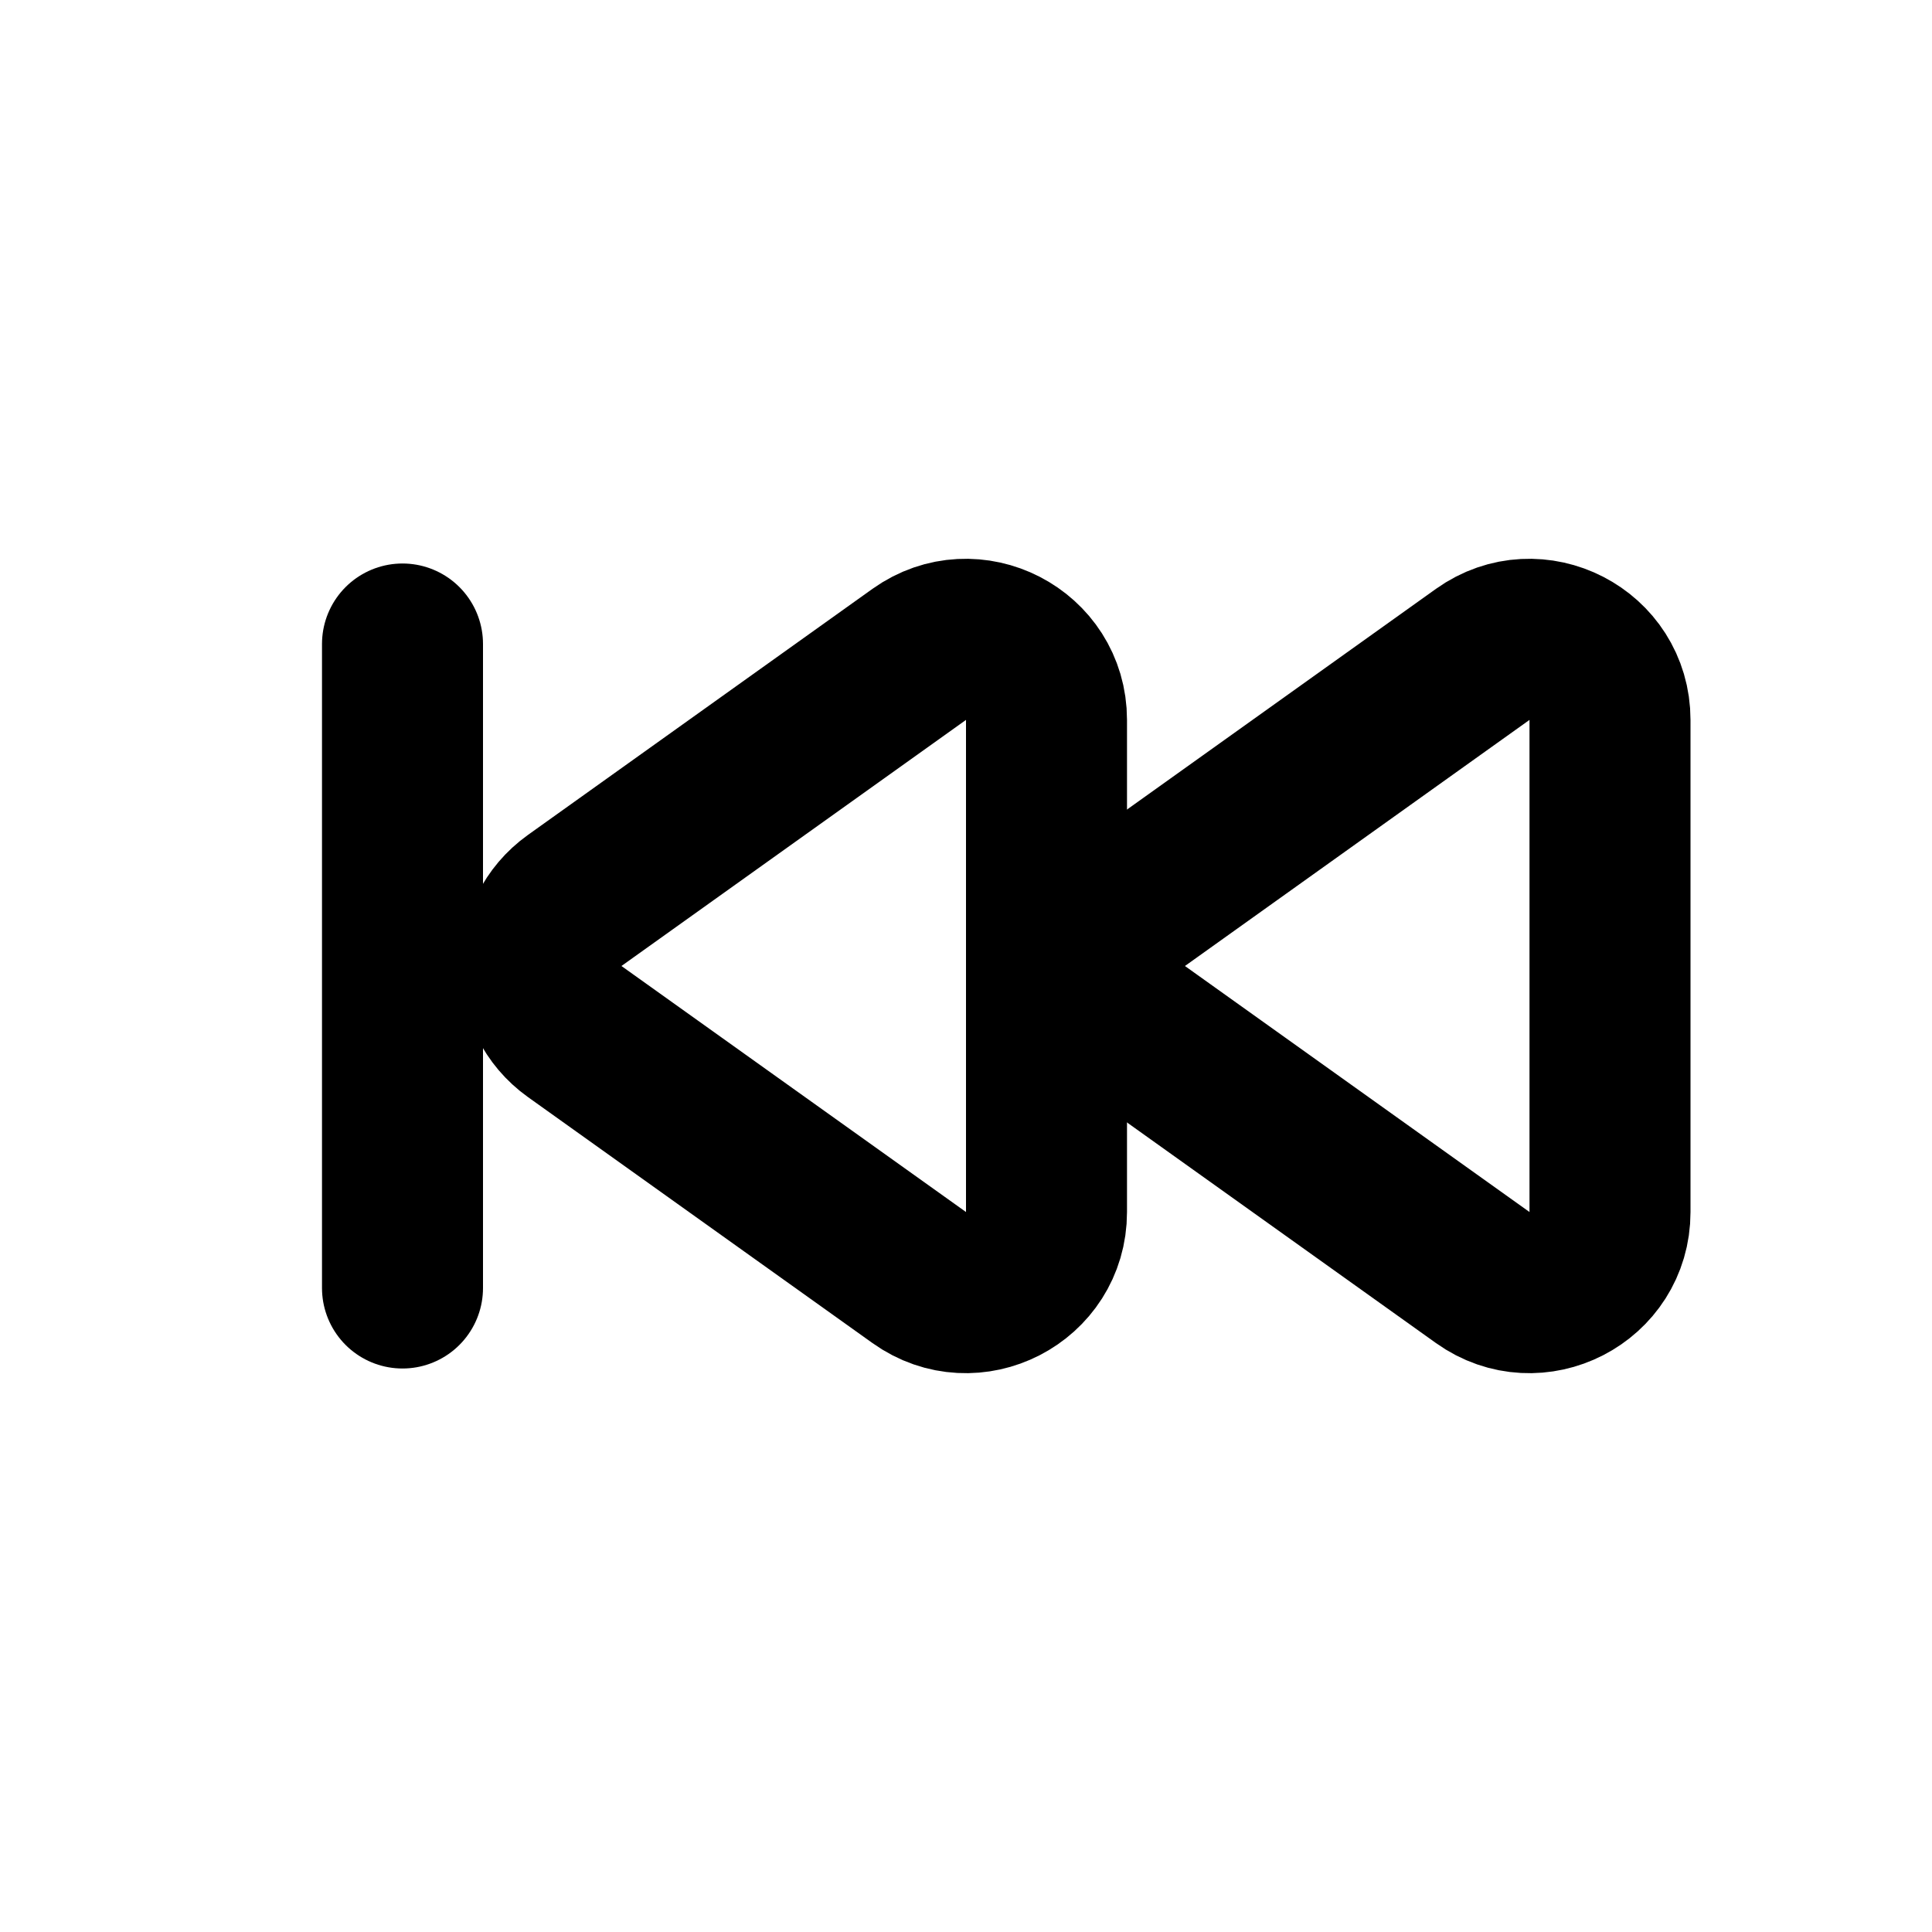
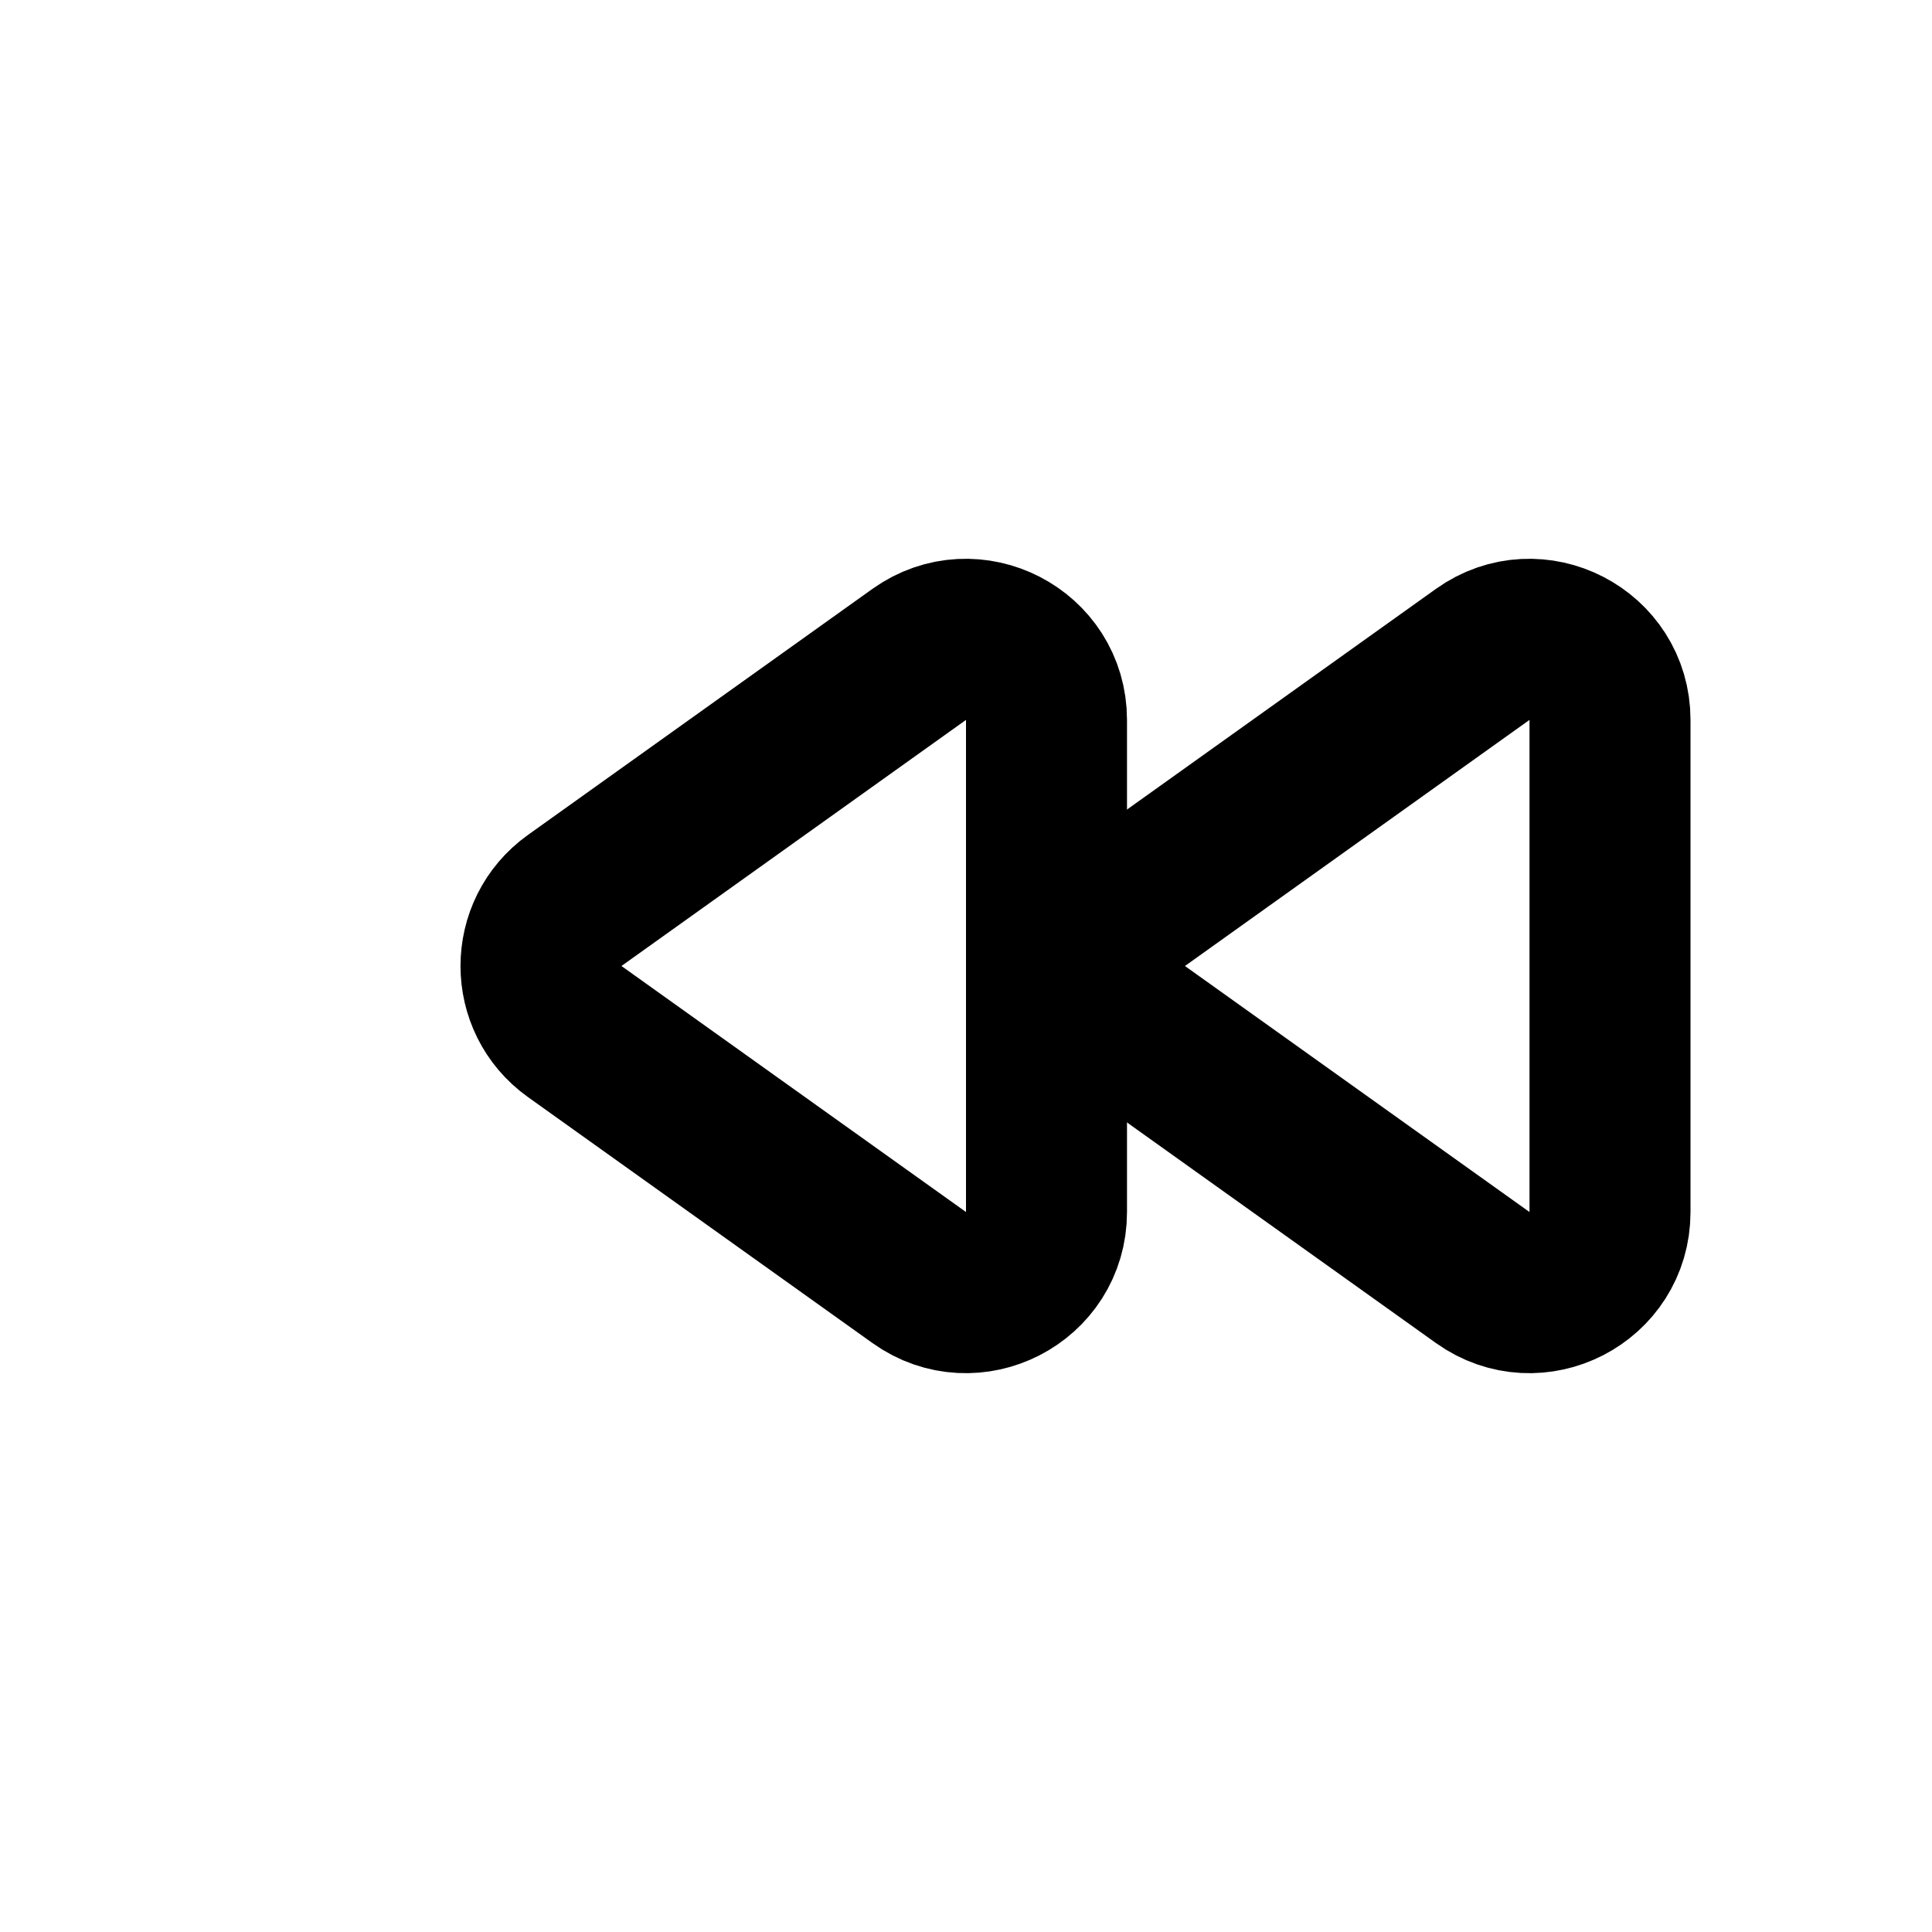
<svg xmlns="http://www.w3.org/2000/svg" width="800px" height="800px" viewBox="0 0 24 24" fill="none">
  <path d="M11.419 8.129L7.139 11.186C6.581 11.585 6.581 12.415 7.139 12.814L11.419 15.87C12.081 16.343 13 15.87 13 15.057V8.943C13 8.13 12.081 7.657 11.419 8.129Z" stroke="#000000" stroke-width="2" stroke-linecap="round" stroke-linejoin="round" />
  <path d="M18.419 8.129L14.139 11.186C13.581 11.585 13.581 12.415 14.139 12.814L18.419 15.87C19.081 16.343 20 15.87 20 15.057V8.943C20 8.13 19.081 7.657 18.419 8.129Z" stroke="#000000" stroke-width="2" stroke-linecap="round" stroke-linejoin="round" />
-   <path d="M5 8V16" stroke="#000000" stroke-width="2" stroke-linecap="round" stroke-linejoin="round" />
</svg>